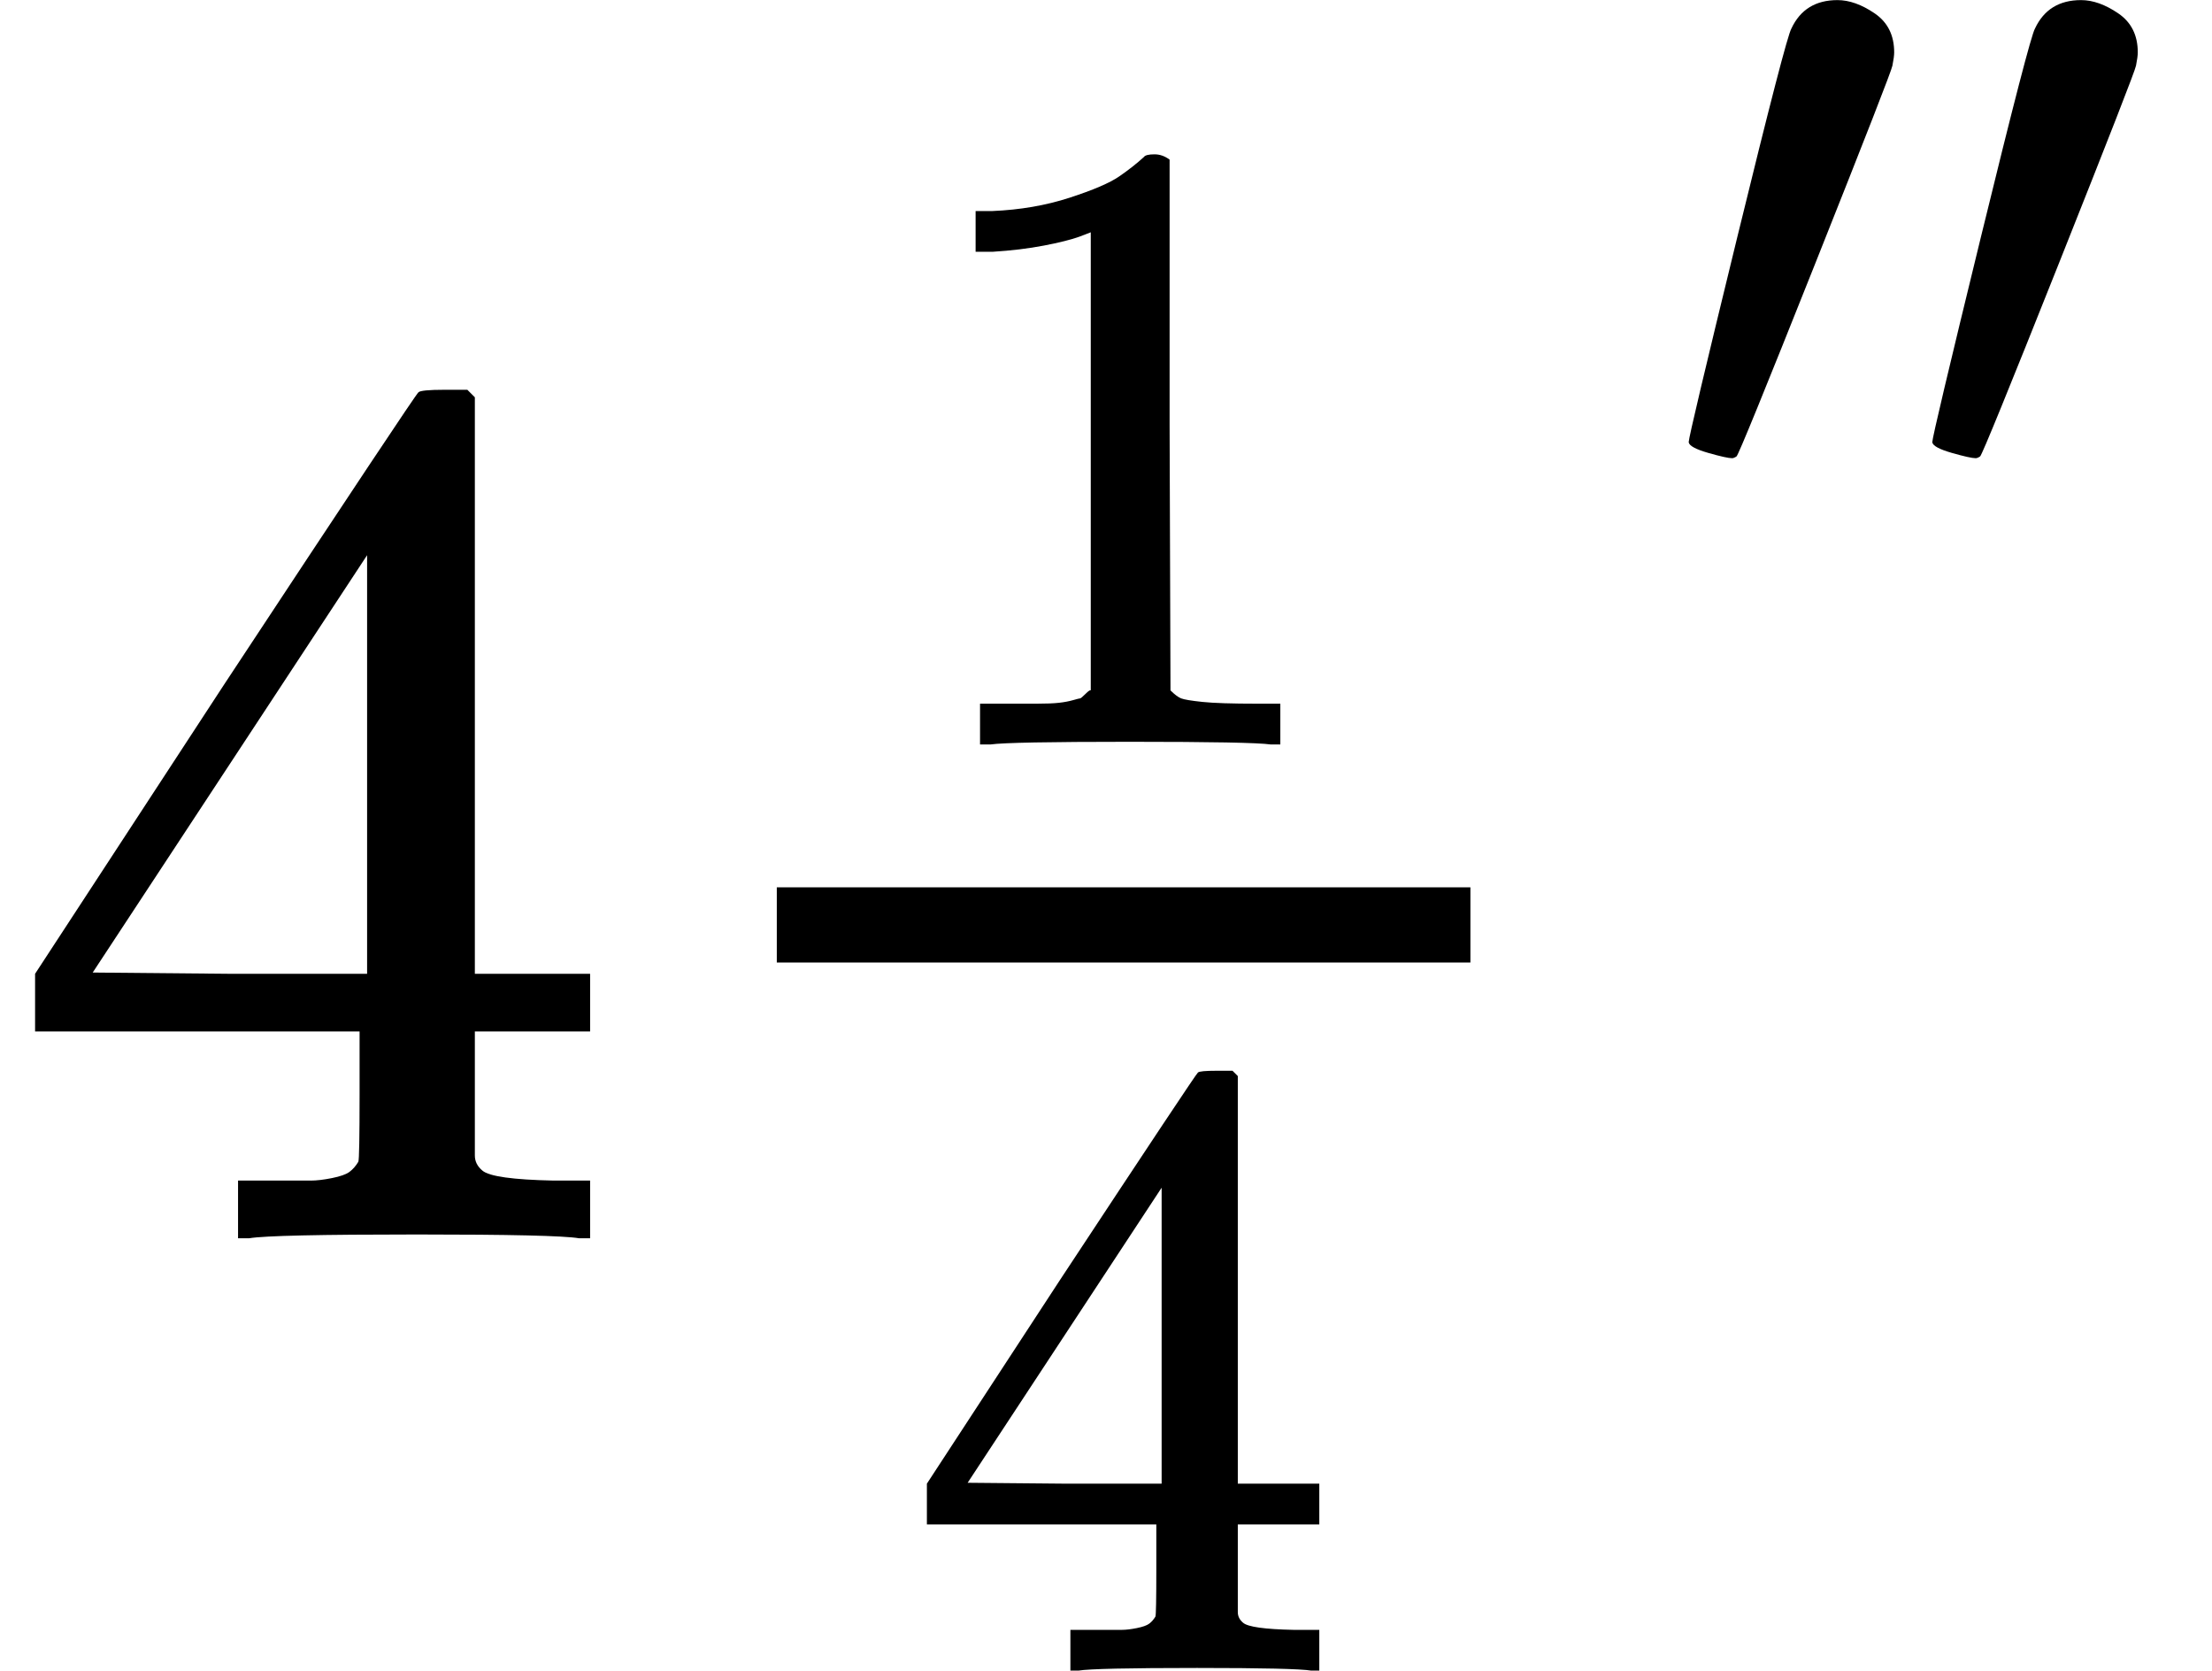
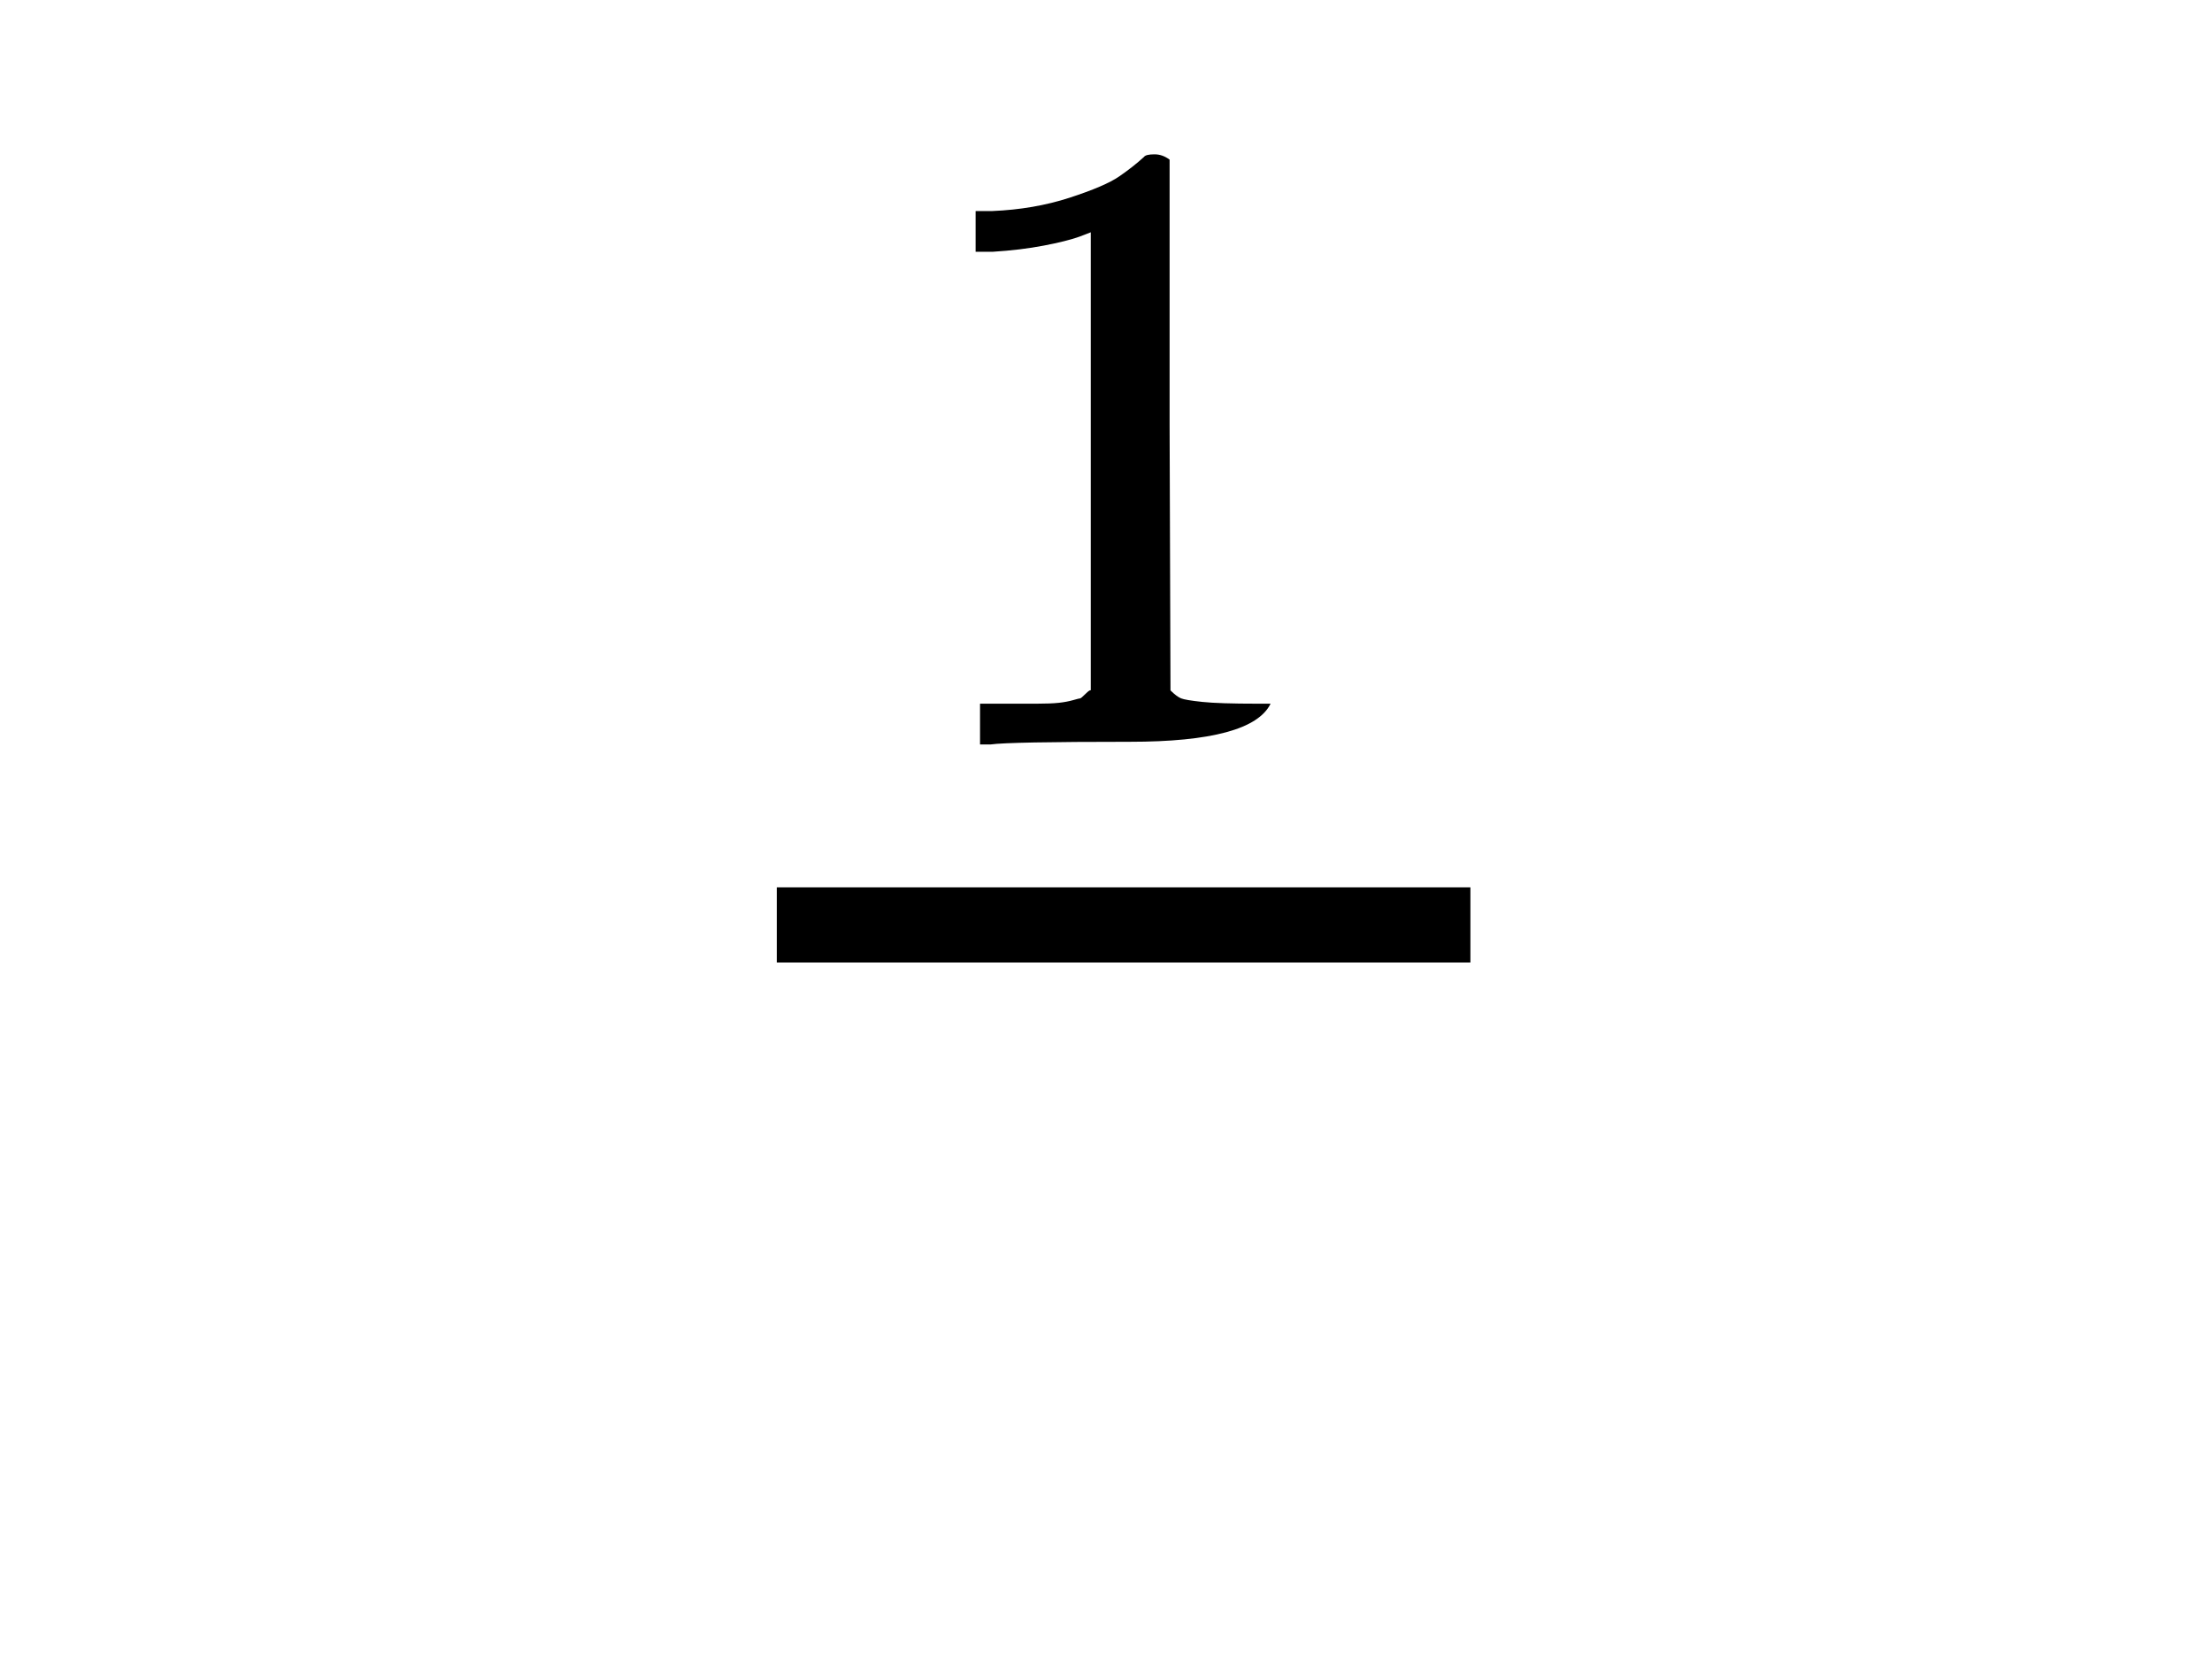
<svg xmlns="http://www.w3.org/2000/svg" xmlns:xlink="http://www.w3.org/1999/xlink" version="1.1" style="vertical-align: -0.781ex;" width="1765.5px" height="1333px" viewBox="0 -988 1765.5 1333">
  <defs>
-     <path id="MJX-1203-TEX-N-34" d="M462 0Q444 3 333 3Q217 3 199 0H190V46H221Q241 46 248 46T265 48T279 53T286 61Q287 63 287 115V165H28V211L179 442Q332 674 334 675Q336 677 355 677H373L379 671V211H471V165H379V114Q379 73 379 66T385 54Q393 47 442 46H471V0H462ZM293 211V545L74 212L183 211H293Z" />
-     <path id="MJX-1203-TEX-N-31" d="M213 578L200 573Q186 568 160 563T102 556H83V602H102Q149 604 189 617T245 641T273 663Q275 666 285 666Q294 666 302 660V361L303 61Q310 54 315 52T339 48T401 46H427V0H416Q395 3 257 3Q121 3 100 0H88V46H114Q136 46 152 46T177 47T193 50T201 52T207 57T213 61V578Z" />
-     <path id="MJX-1203-TEX-V-2032" d="M79 43Q73 43 52 49T30 61Q30 68 85 293T146 528Q161 560 198 560Q218 560 240 545T262 501Q262 496 260 486Q259 479 173 263T84 45T79 43Z" />
+     <path id="MJX-1203-TEX-N-31" d="M213 578L200 573Q186 568 160 563T102 556H83V602H102Q149 604 189 617T245 641T273 663Q275 666 285 666Q294 666 302 660V361L303 61Q310 54 315 52T339 48T401 46H427H416Q395 3 257 3Q121 3 100 0H88V46H114Q136 46 152 46T177 47T193 50T201 52T207 57T213 61V578Z" />
  </defs>
  <g stroke="currentColor" fill="currentColor" stroke-width="0" transform="scale(1,-1)">
    <g>
      <g>
        <use xlink:href="#MJX-1203-TEX-N-34" />
      </g>
      <g transform="translate(500,0)">
        <g>
          <g>
            <g transform="translate(220,394) scale(0.707)">
              <use xlink:href="#MJX-1203-TEX-N-31" />
            </g>
            <g transform="translate(220,-345) scale(0.707)">
              <use xlink:href="#MJX-1203-TEX-N-34" />
            </g>
            <rect width="553.6" height="60" x="120" y="220" />
          </g>
        </g>
        <g transform="translate(826.6,592) scale(0.707)">
          <g>
            <use xlink:href="#MJX-1203-TEX-V-2032" />
            <use xlink:href="#MJX-1203-TEX-V-2032" transform="translate(275,0)" />
          </g>
        </g>
      </g>
    </g>
  </g>
</svg>